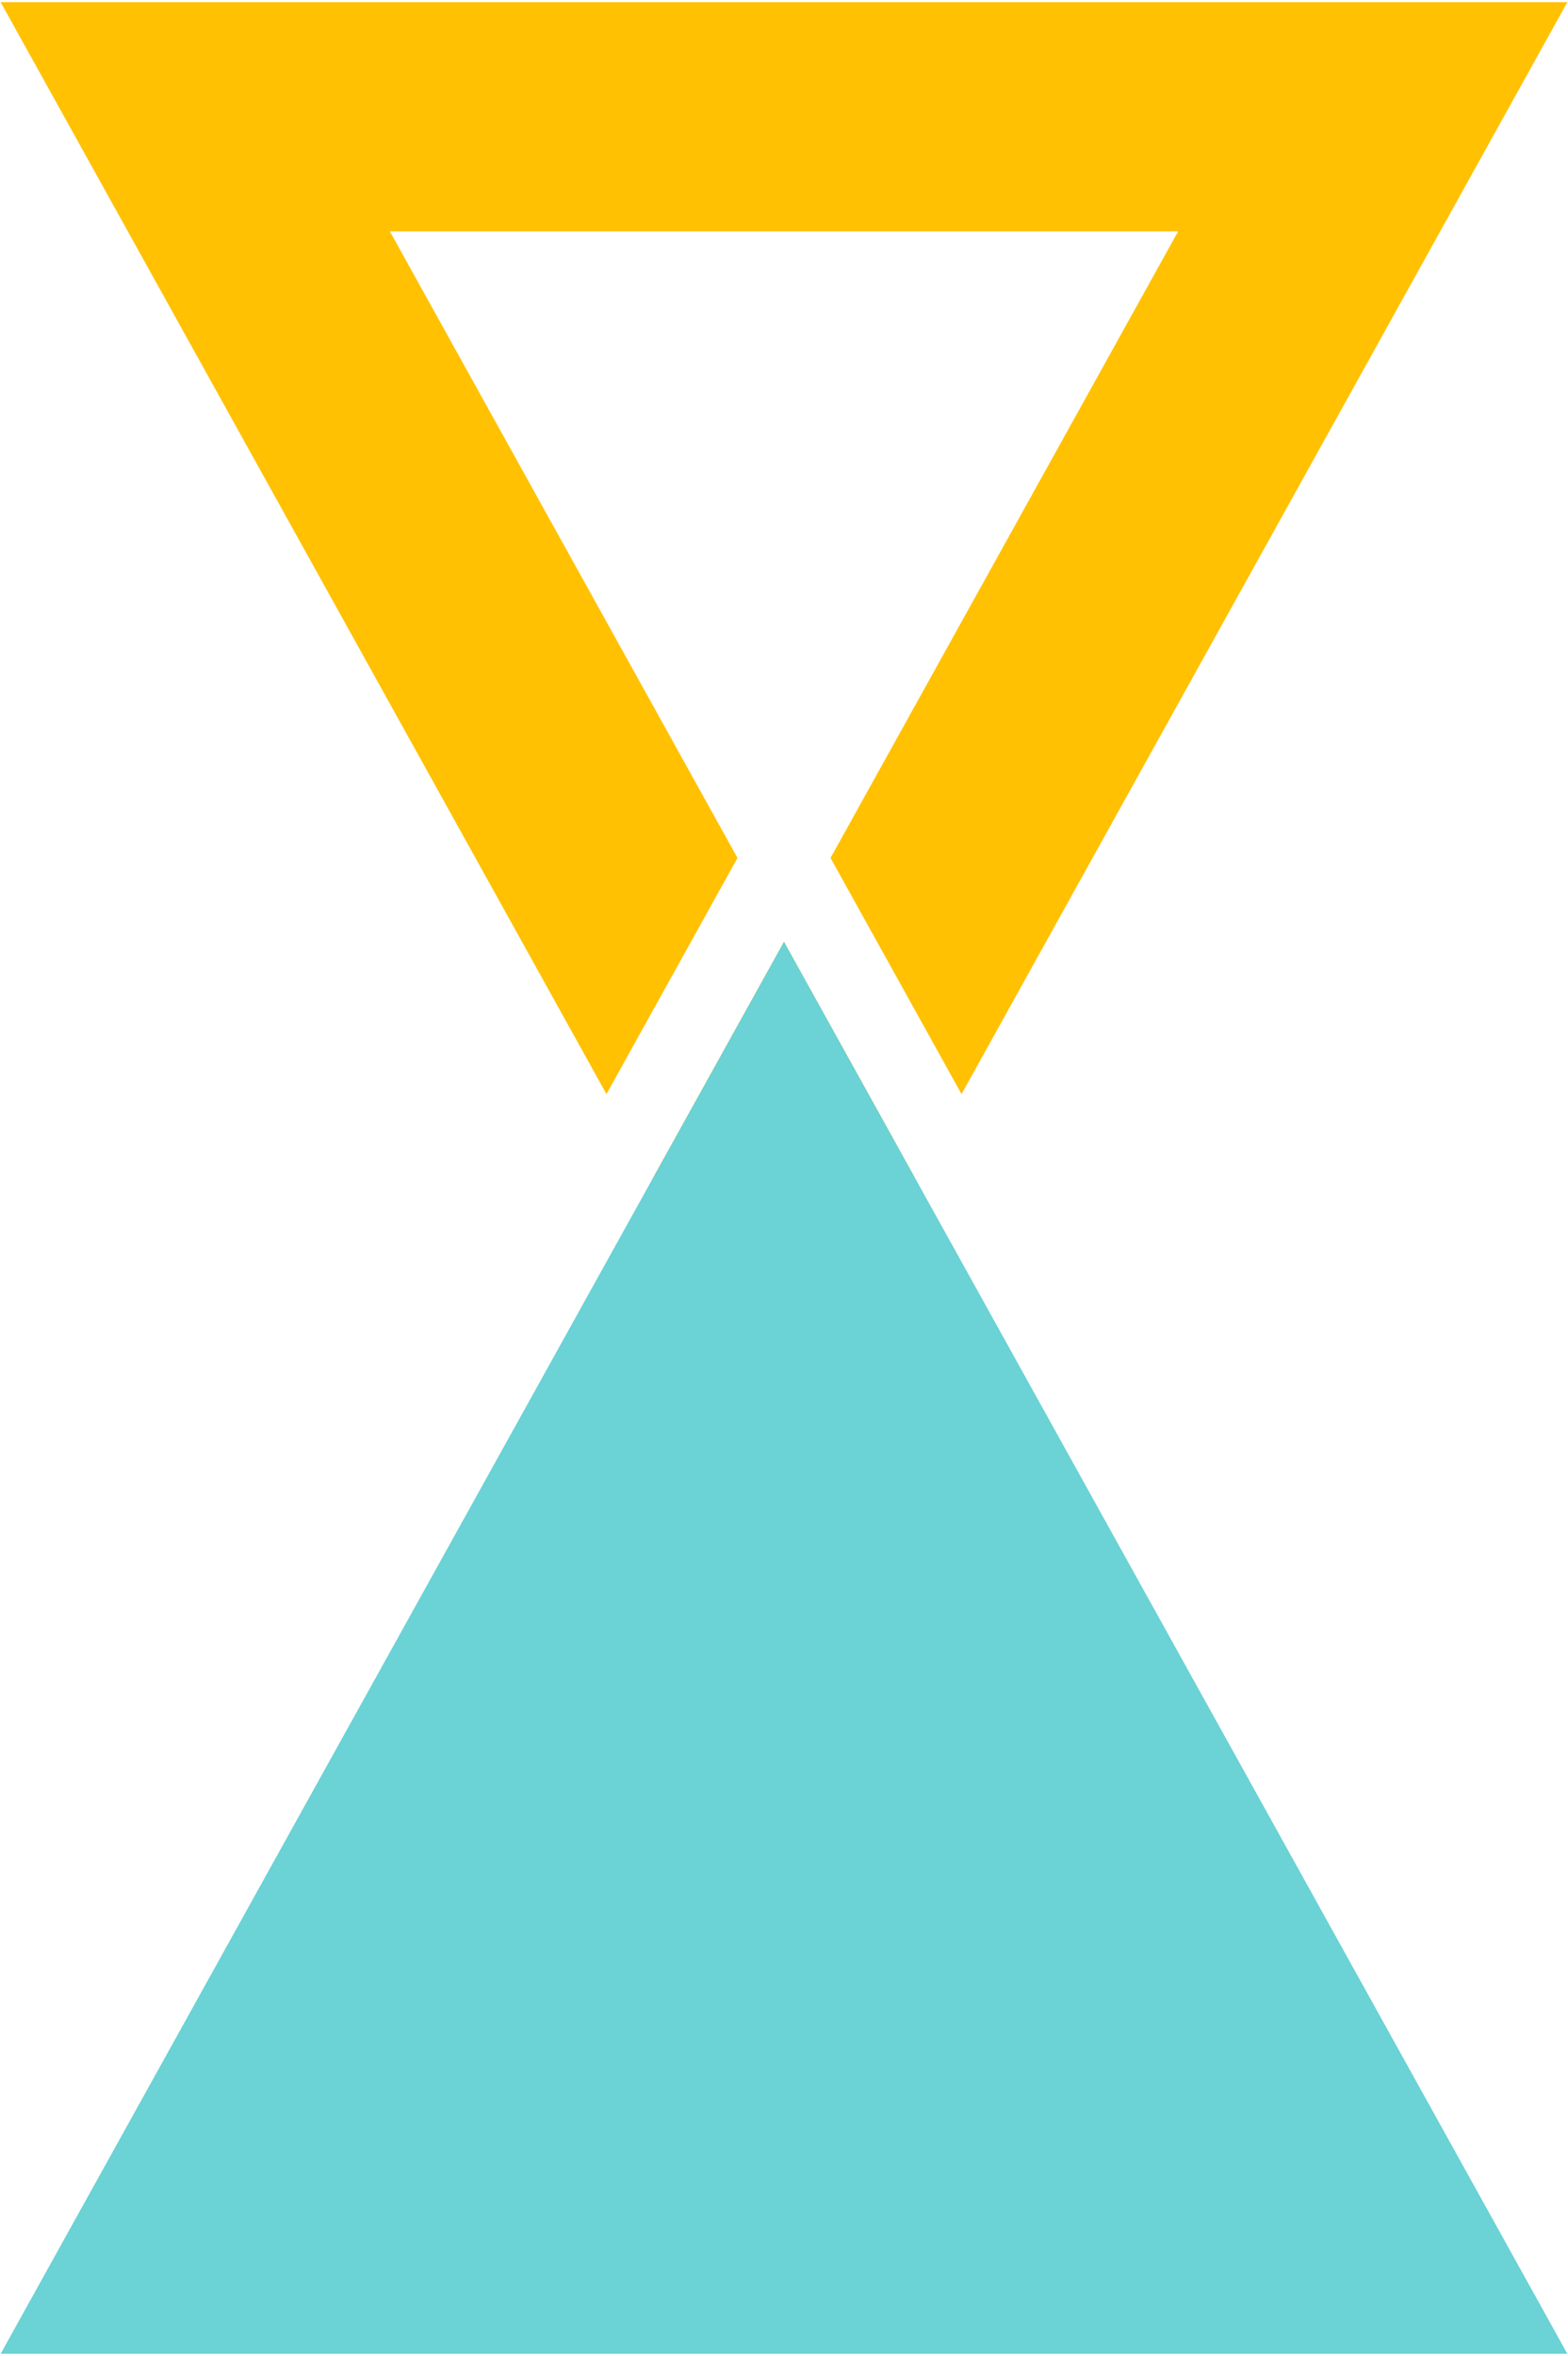
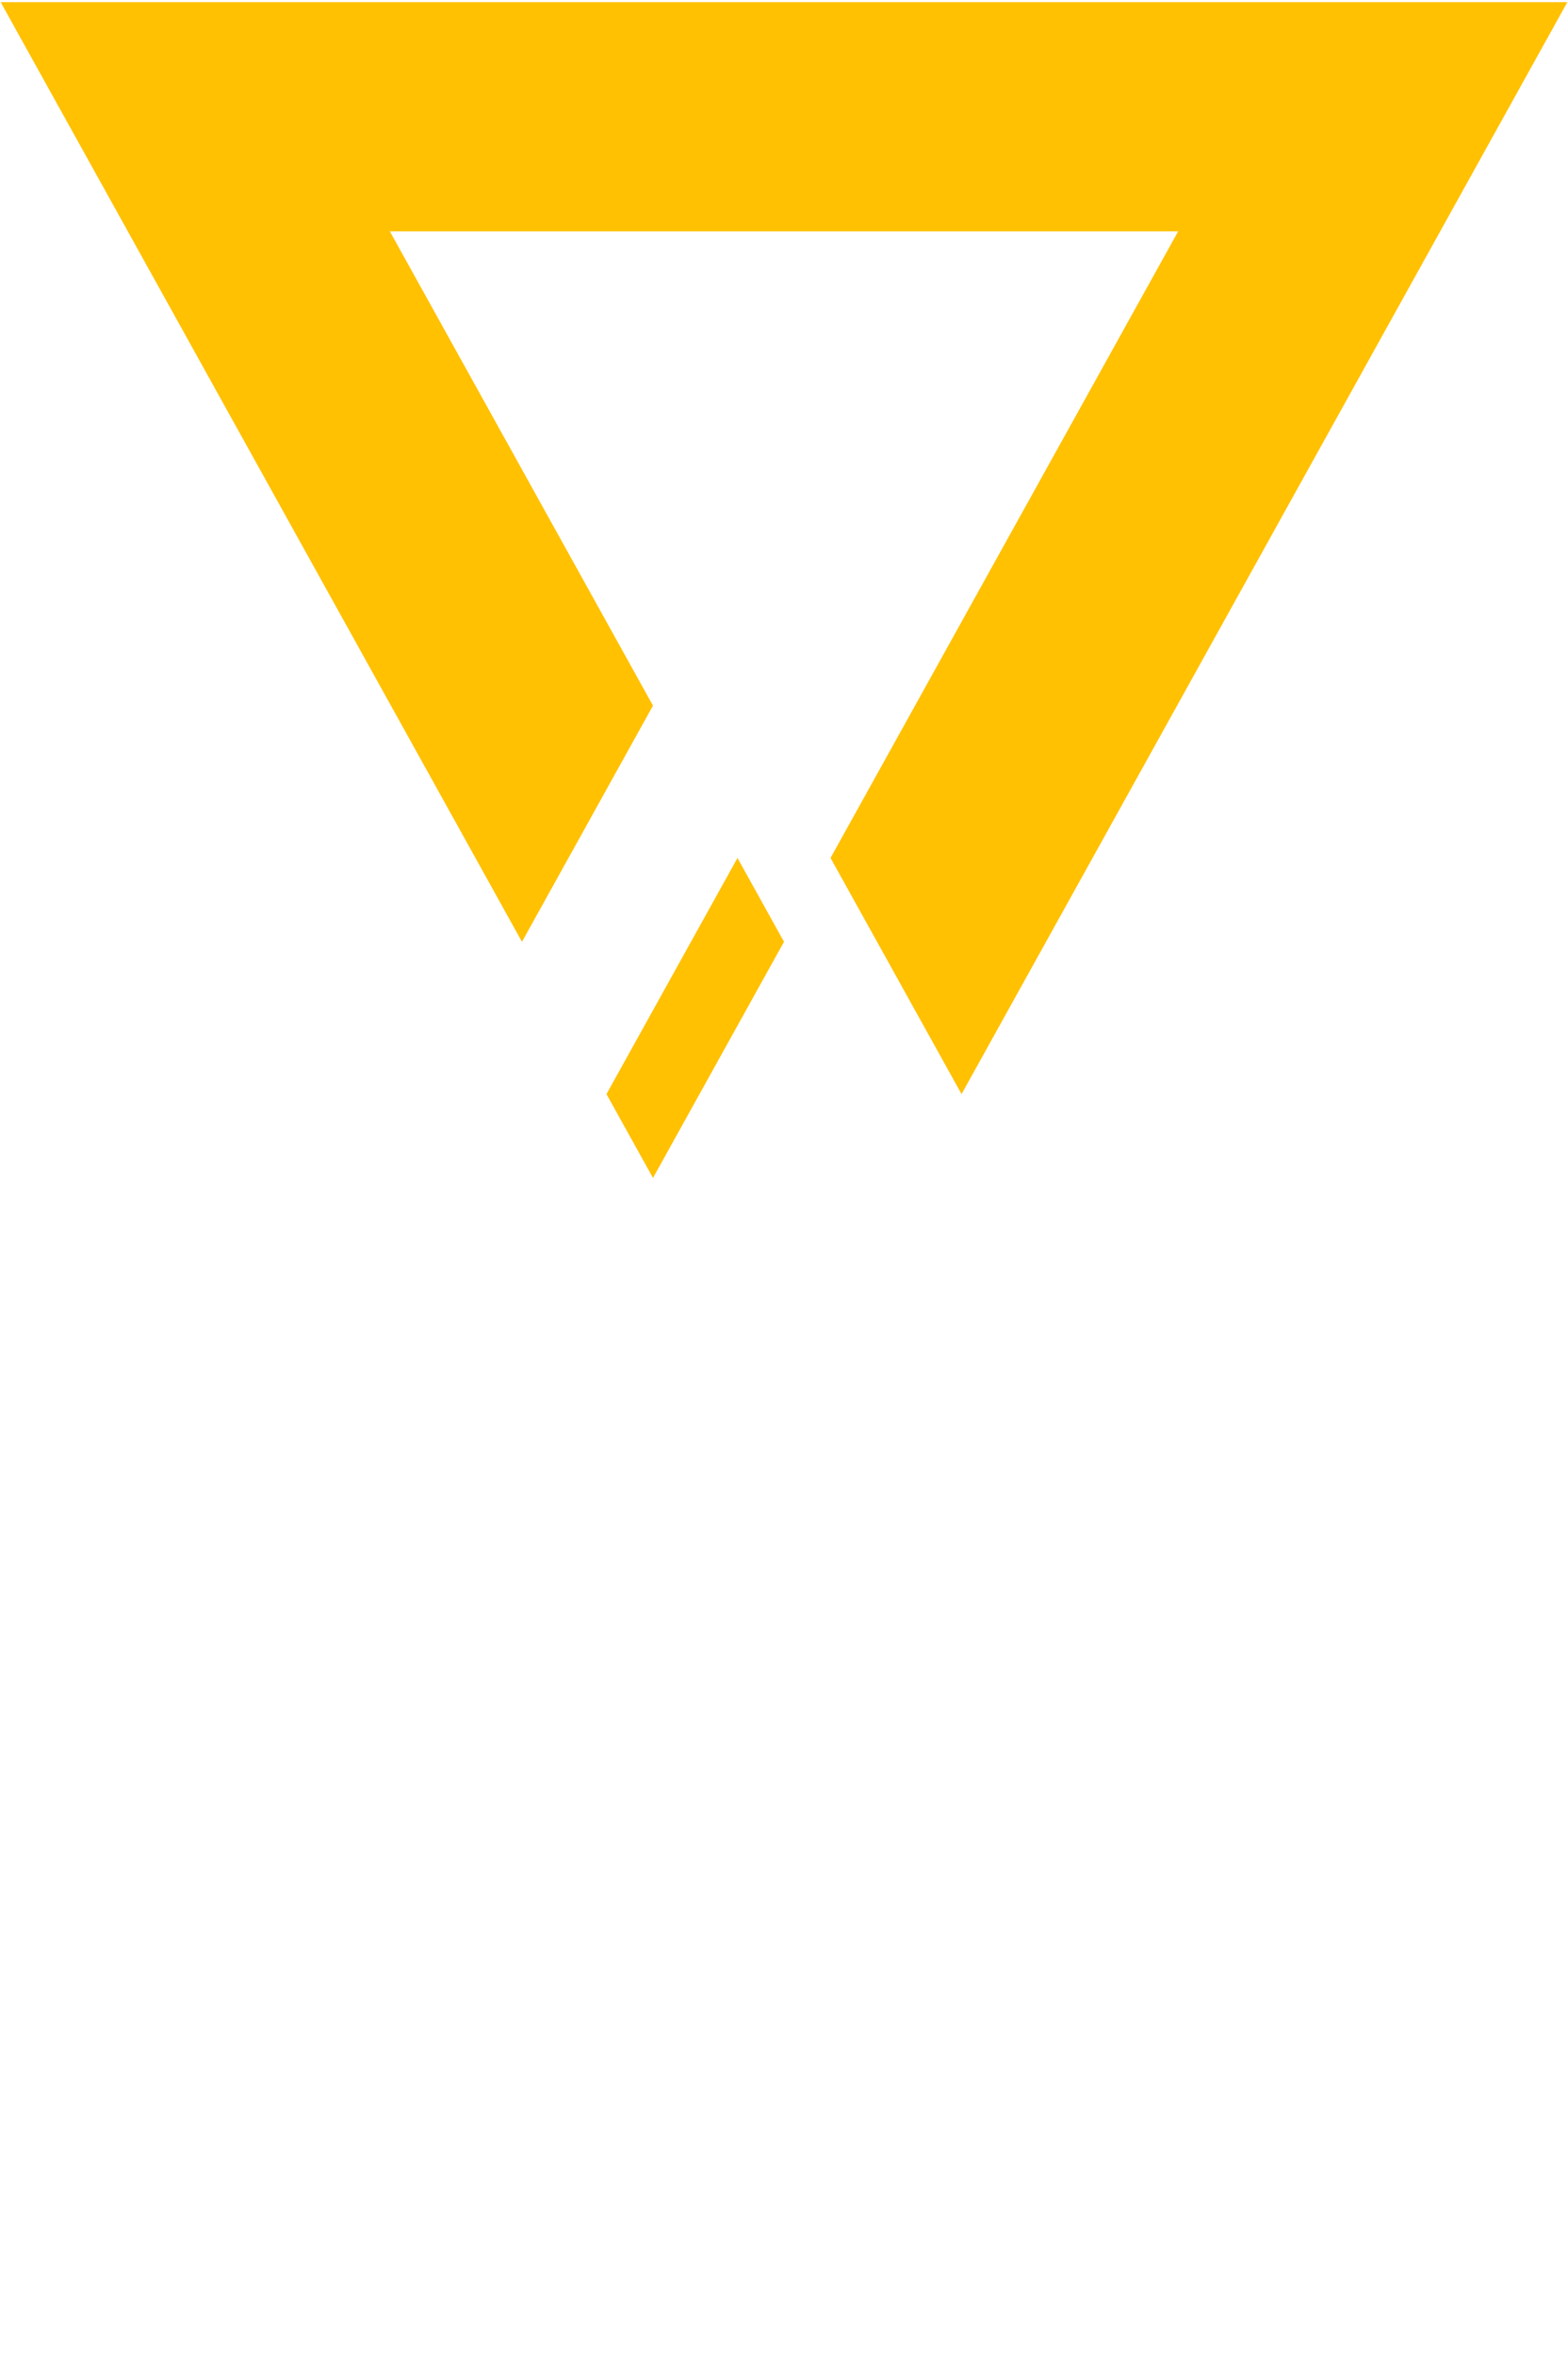
<svg xmlns="http://www.w3.org/2000/svg" width="100%" height="100%" viewBox="0 0 257 386" version="1.1" xml:space="preserve" style="fill-rule:evenodd;clip-rule:evenodd;stroke-linejoin:round;stroke-miterlimit:2;">
  <g>
-     <path d="M107.026,193l21.474,38.692l21.474,-38.692l-21.474,-38.692l-21.474,38.692Zm50.573,-13.738l-21.474,-38.692l56.98,-102.669c0,0 -129.21,0 -129.21,0l56.98,102.669l-21.474,38.692l-99.296,-178.913l256.79,-0l-99.296,178.913Z" style="fill:#ffc102;" />
-     <path d="M144.917,183.889l-16.417,-29.581l-128.395,231.343l256.79,0l-111.978,-201.762Z" style="fill:#6bd2d5;" />
+     <path d="M107.026,193l21.474,-38.692l-21.474,-38.692l-21.474,38.692Zm50.573,-13.738l-21.474,-38.692l56.98,-102.669c0,0 -129.21,0 -129.21,0l56.98,102.669l-21.474,38.692l-99.296,-178.913l256.79,-0l-99.296,178.913Z" style="fill:#ffc102;" />
  </g>
</svg>